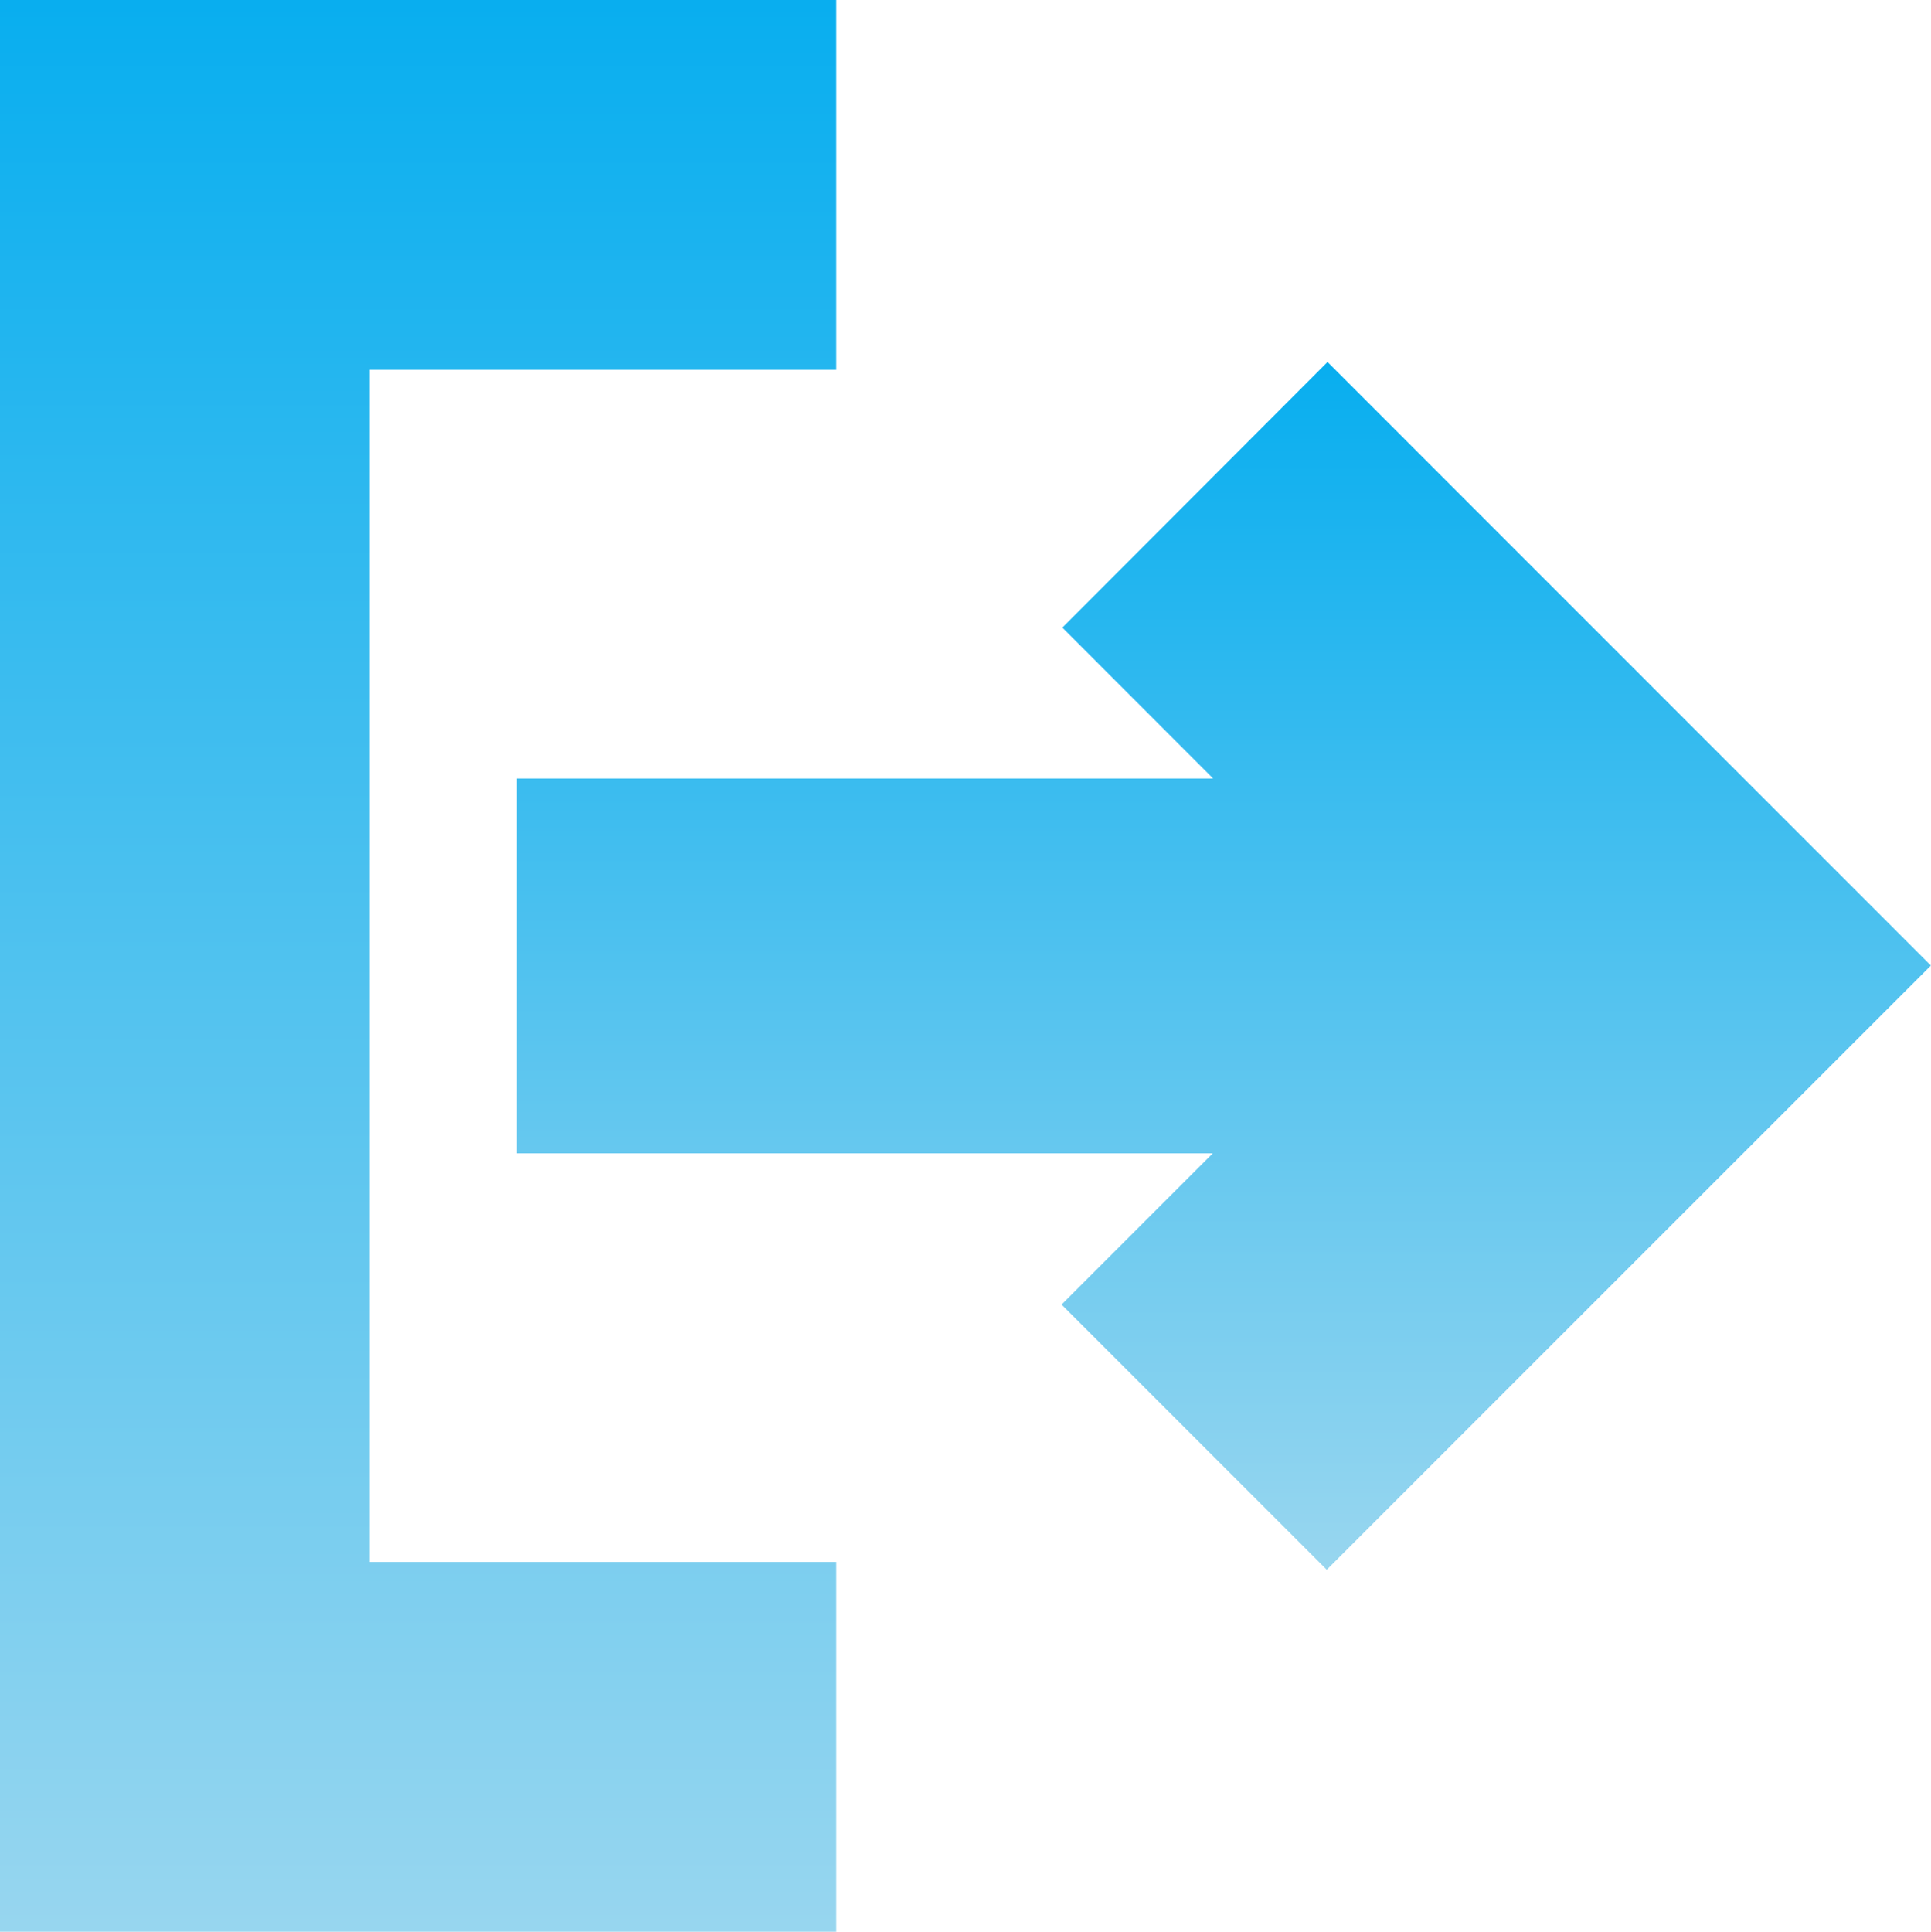
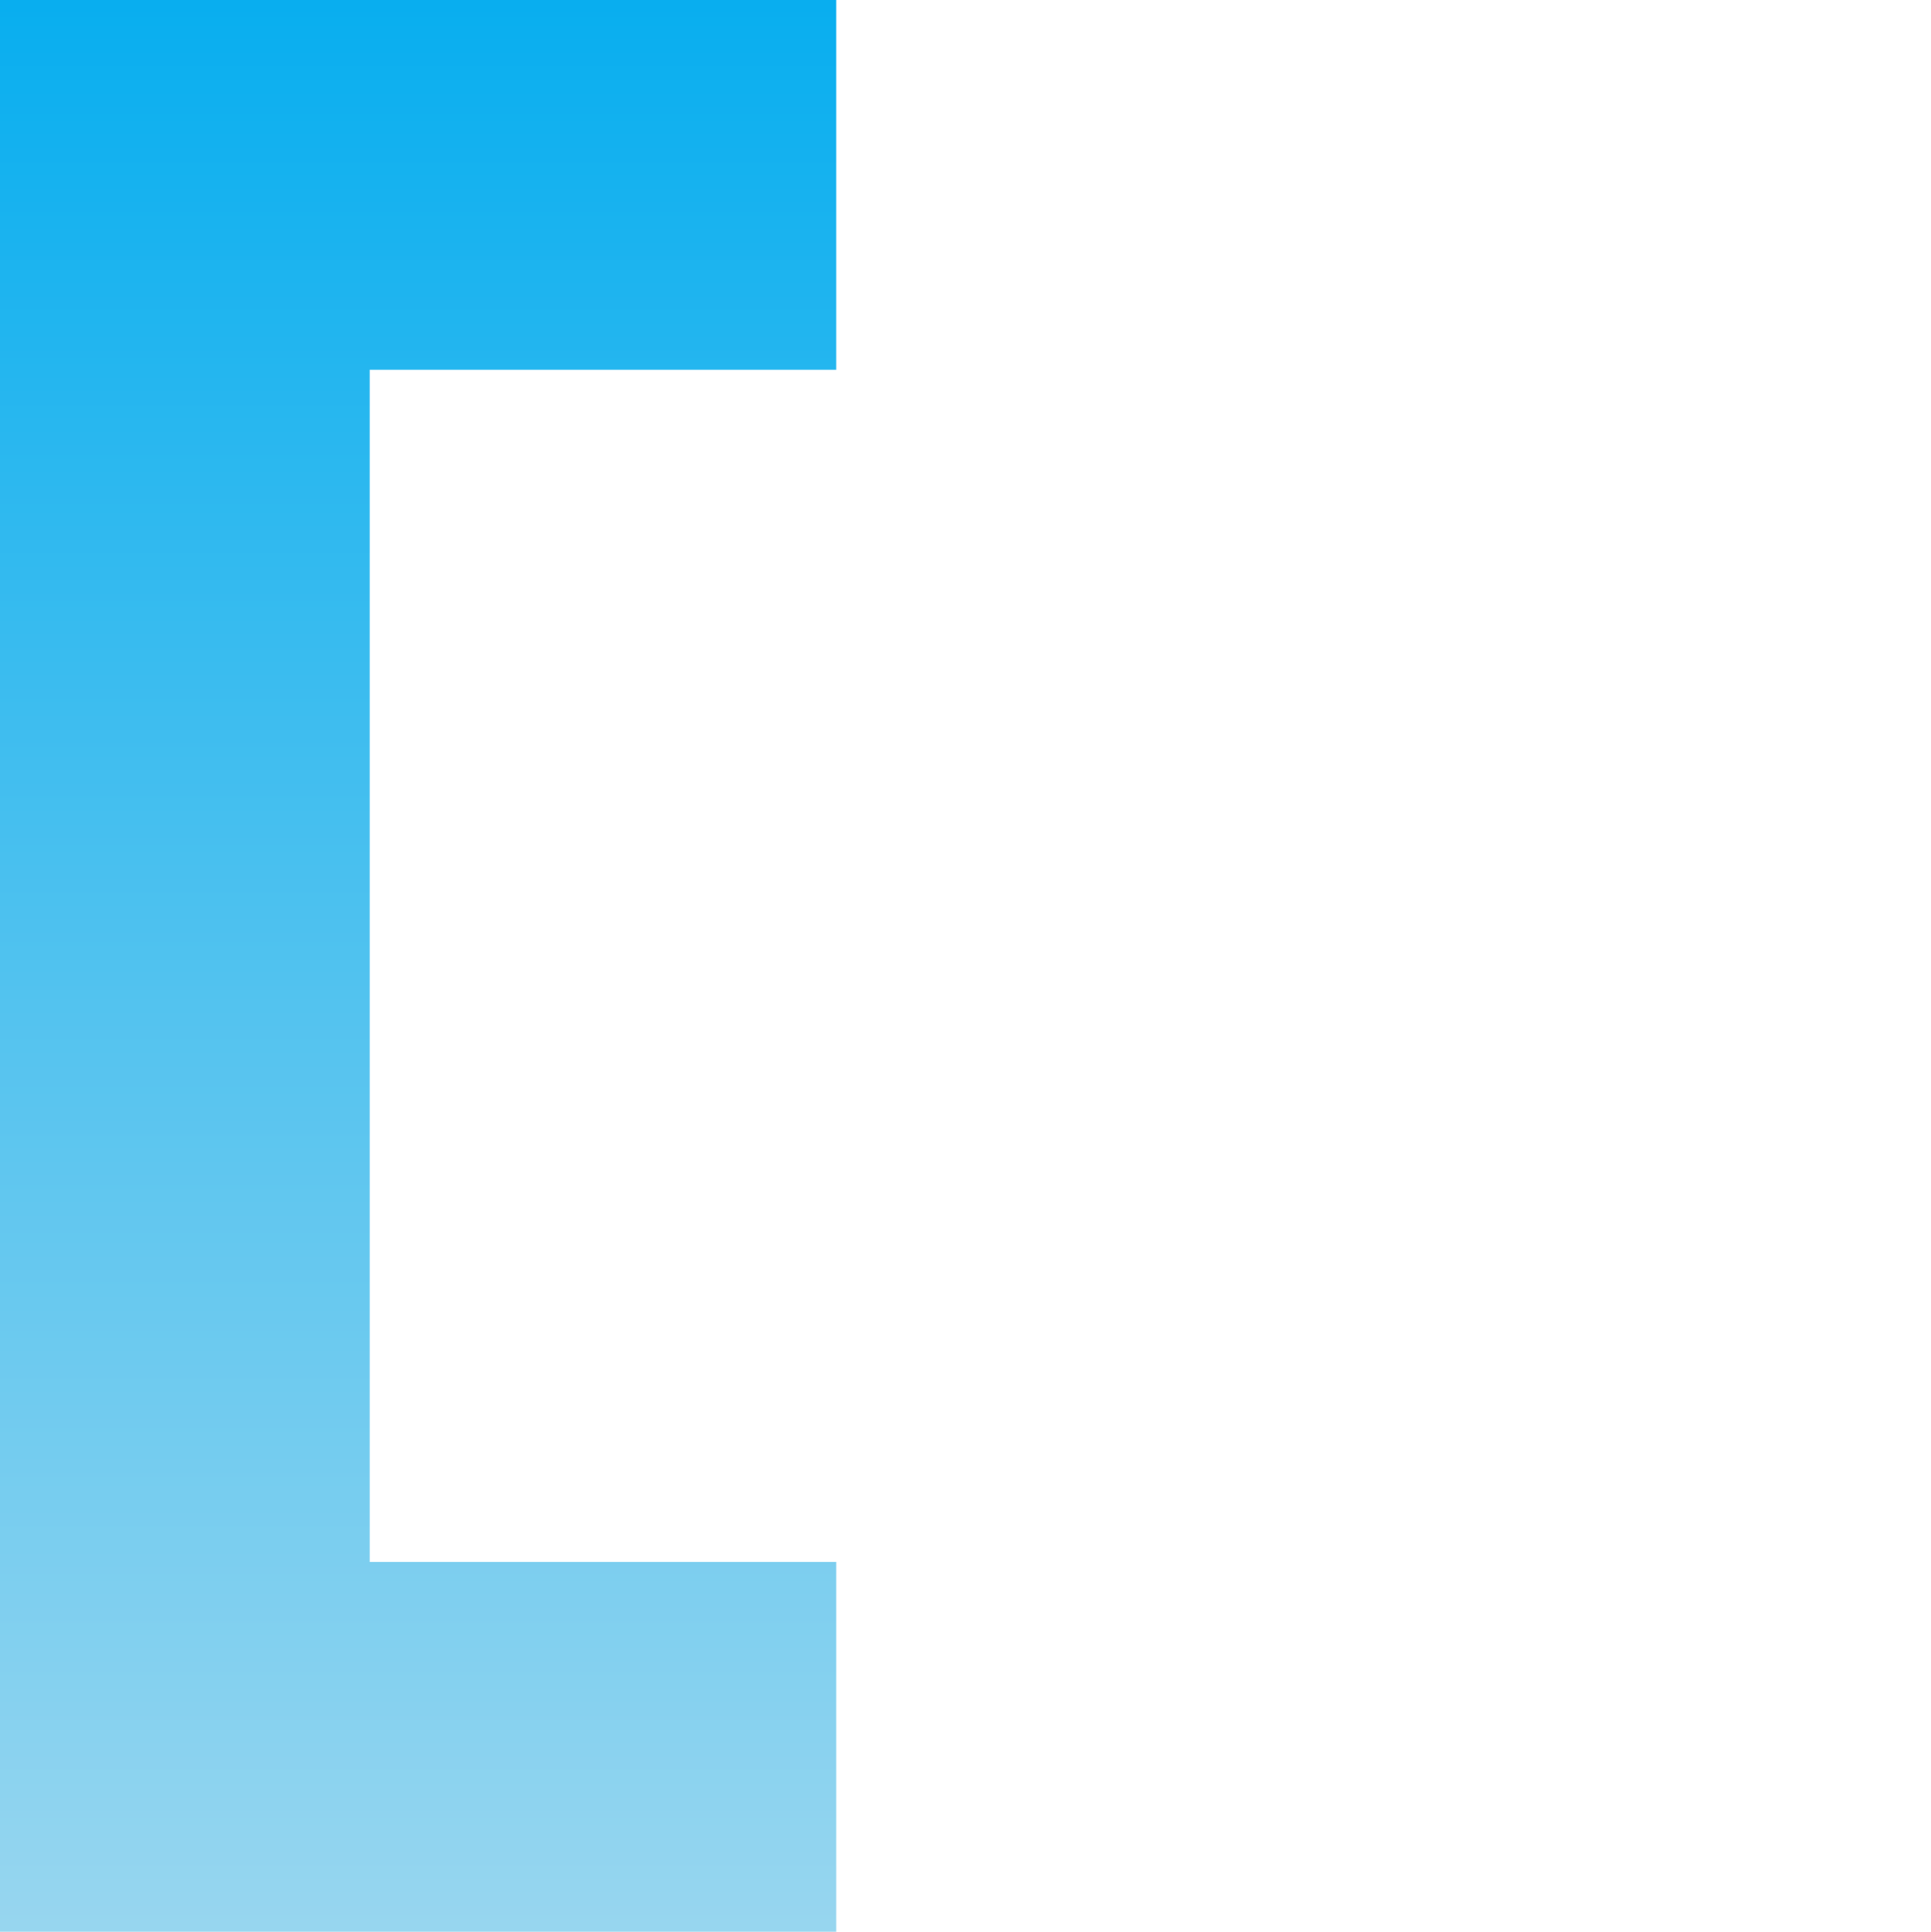
<svg xmlns="http://www.w3.org/2000/svg" width="14.943" height="14.947" viewBox="0 0 14.943 14.947">
  <defs>
    <style>.a{fill:url(#a);}</style>
    <linearGradient id="a" x1="0.5" x2="0.5" y2="1" gradientUnits="objectBoundingBox">
      <stop offset="0" stop-color="#08aeef" />
      <stop offset="1" stop-color="#98d6ef" />
    </linearGradient>
  </defs>
  <g transform="translate(0)">
-     <path class="a" d="M143.288,95.945,141.236,98l1.167,1.168h-5.389v2.9H142.4l-1.17,1.17,2.052,2.052,4.675-4.675Zm0,0" transform="translate(-133.015 -93.144)" />
    <path class="a" d="M2.861,2.861h3.61V0H0V14.947H6.471V12.086H2.861Zm0,0" />
  </g>
</svg>